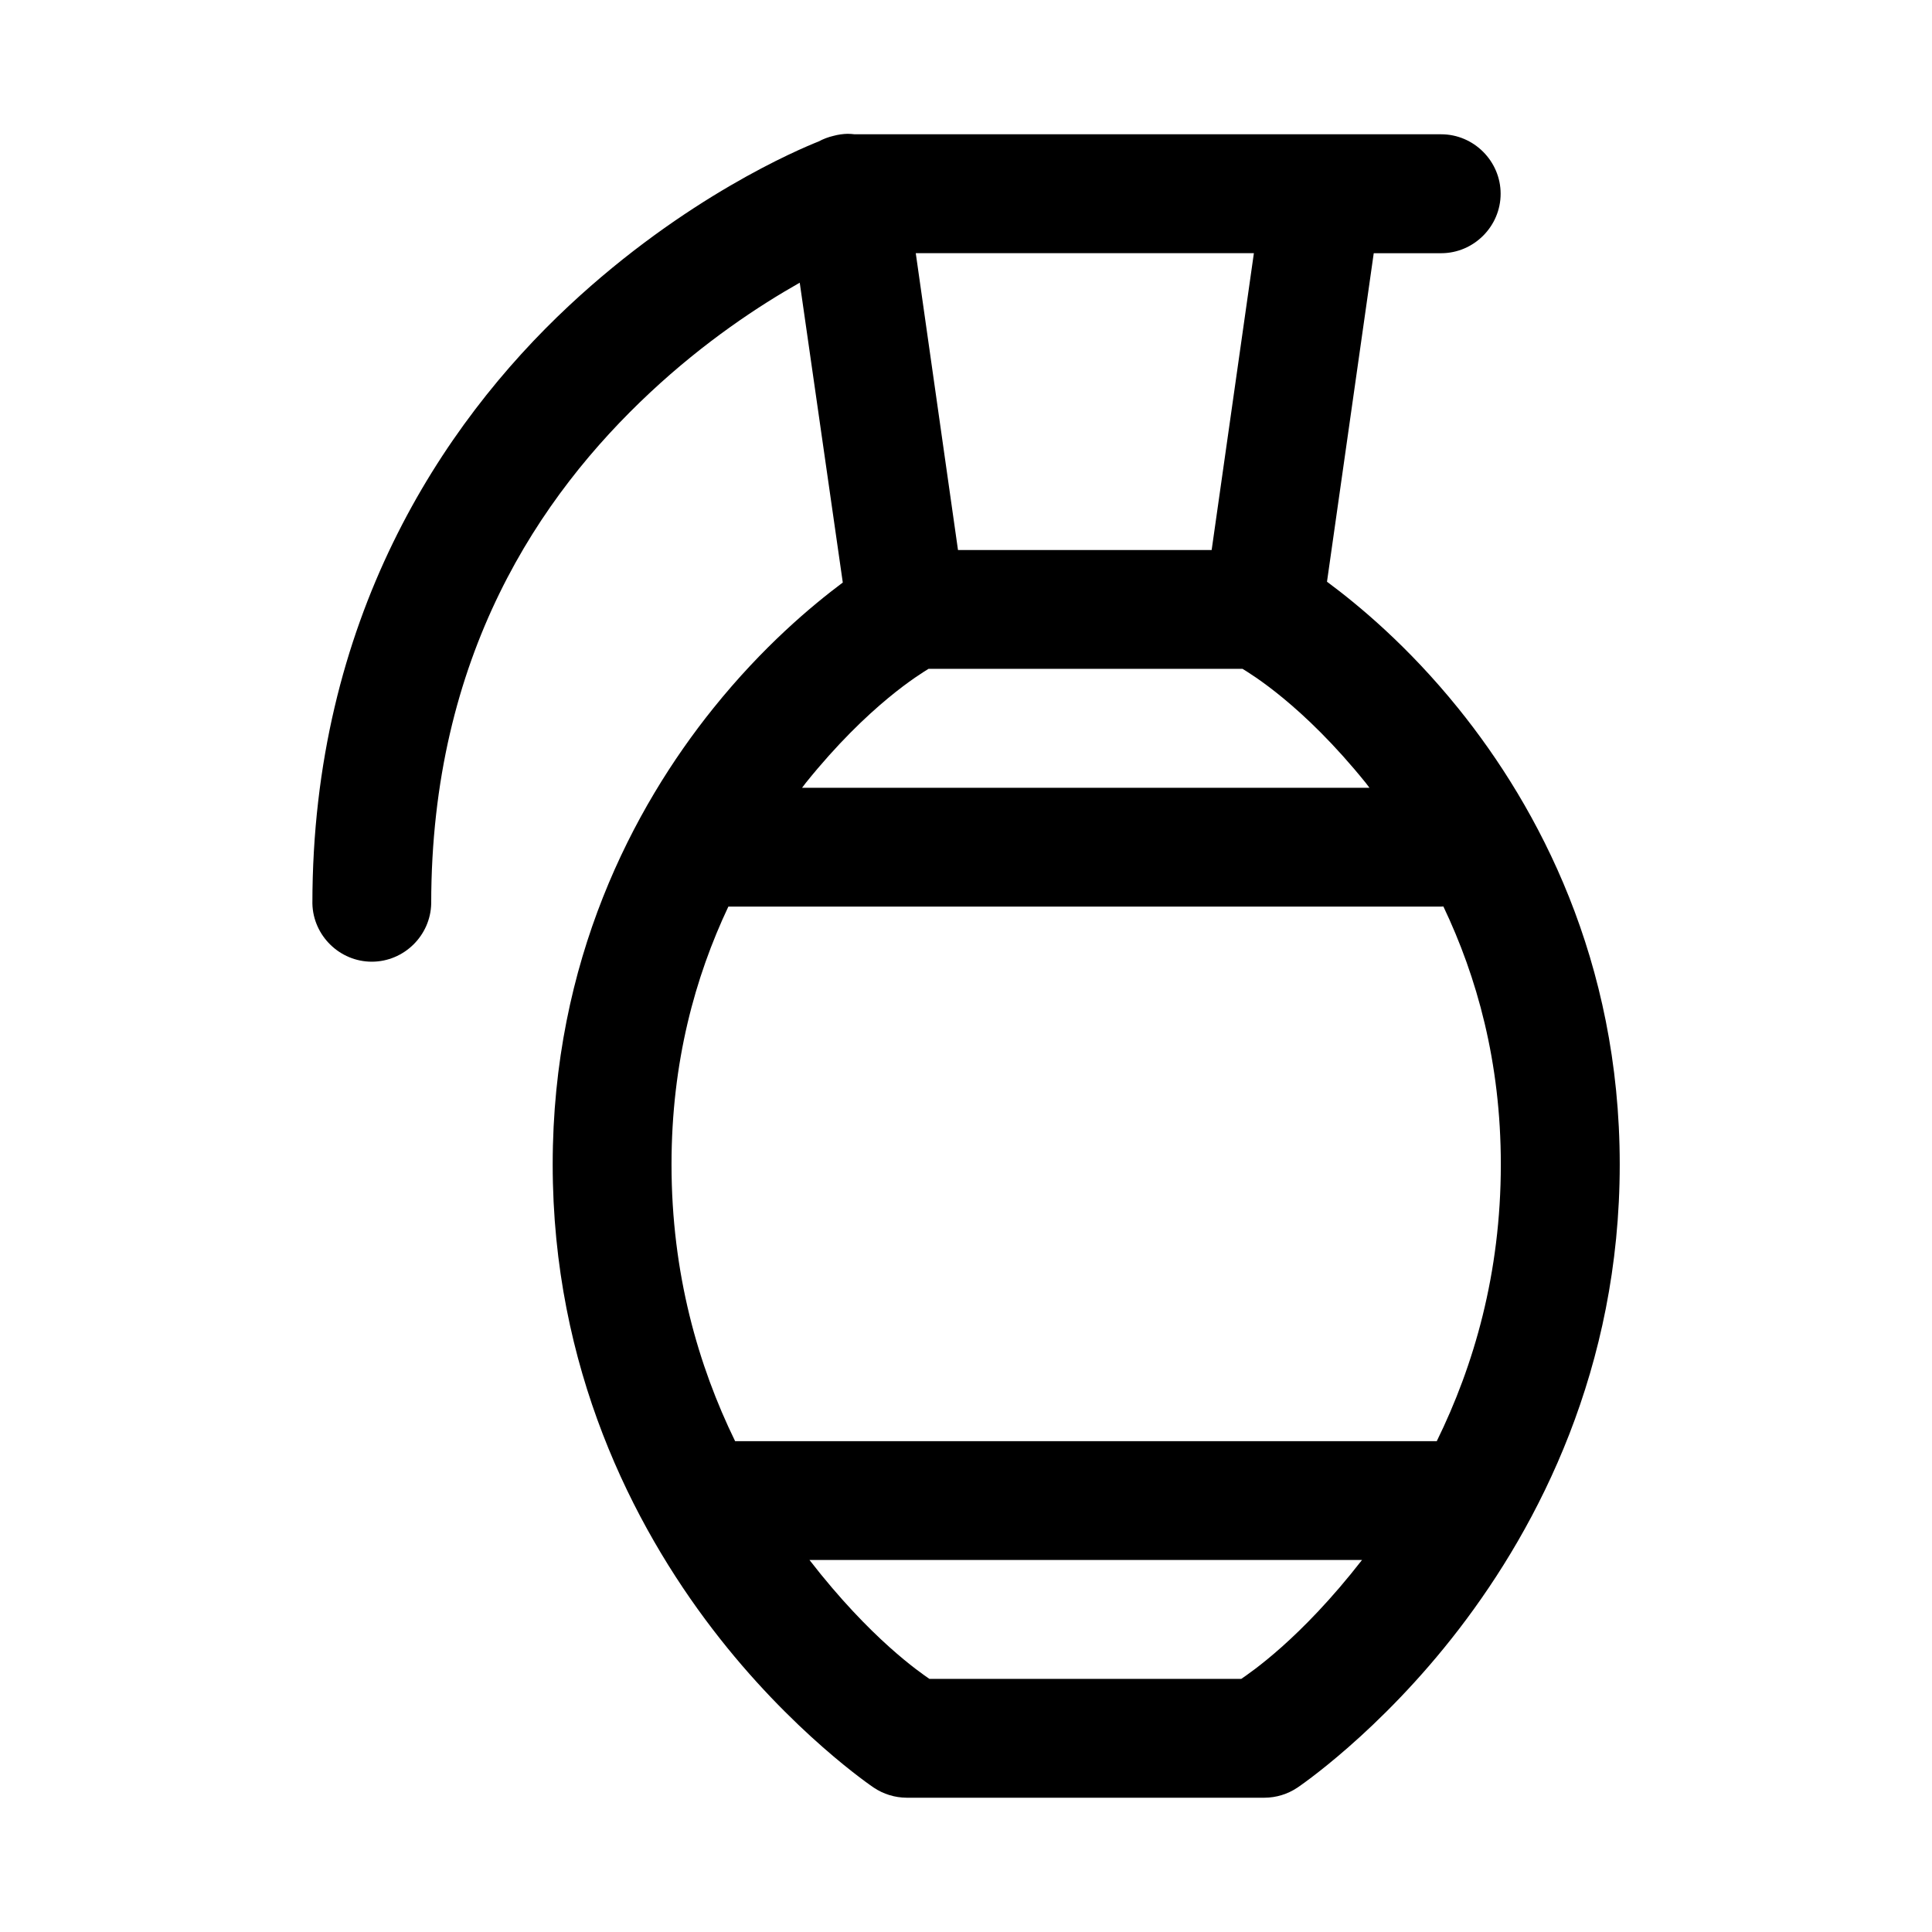
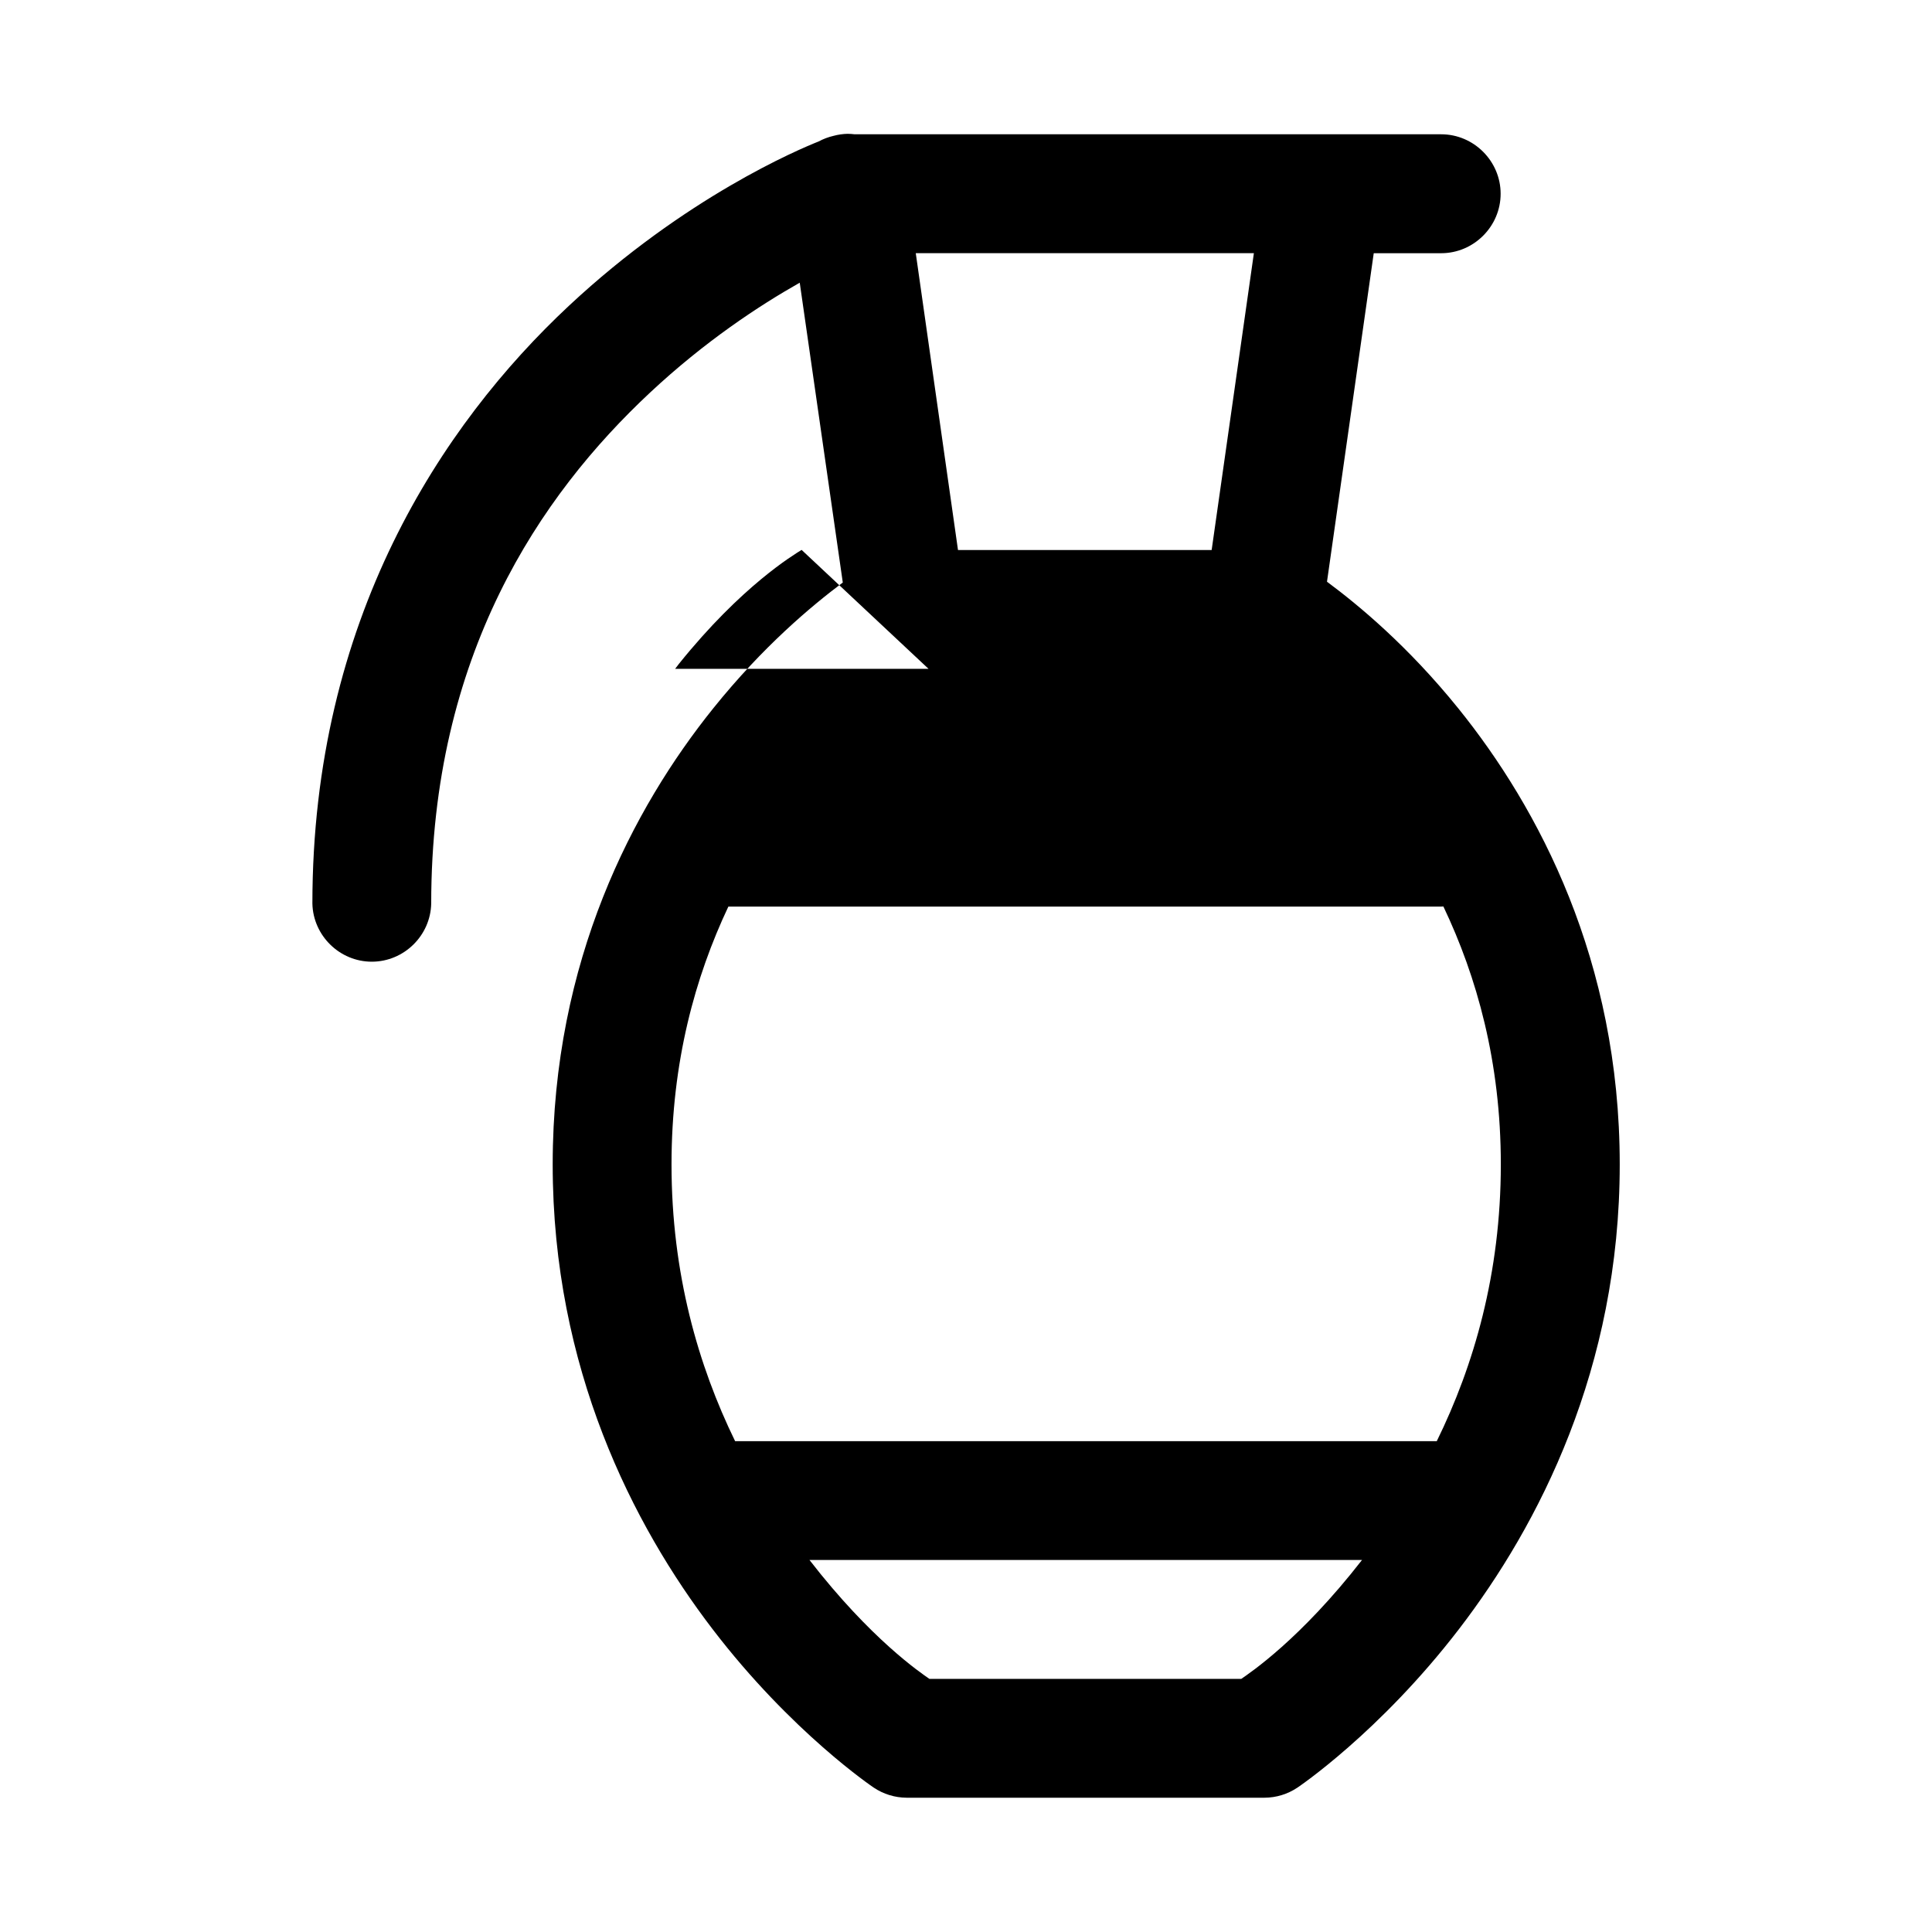
<svg xmlns="http://www.w3.org/2000/svg" fill="#000000" width="800px" height="800px" version="1.1" viewBox="144 144 512 512">
-   <path d="m368.7 179.46c-1.301 0.023-2.59 0.207-3.844 0.551-1.363 0.316-2.676 0.816-3.906 1.477-5.172 2.055-35.297 14.699-66.172 43.539-33.777 31.555-67.992 83.312-67.992 158.43 0.191 8.508 7.242 15.402 15.746 15.402 8.508 0 15.555-6.894 15.742-15.402 0-65.73 28.797-108.14 58-135.42 14.535-13.582 28.887-23.023 39.664-29.121l11.41 79.457c-8.301 6.223-21.164 16.953-34.352 33.367-21.164 26.34-42.527 66.828-42.527 120.84 0 54.02 21.297 95.59 42.316 123.09 21.02 27.508 42.77 42.07 42.77 42.07 2.574 1.727 5.606 2.656 8.703 2.672h94.836c3.109-0.008 6.148-0.941 8.73-2.672 0 0 21.762-14.562 42.863-42.07 21.109-27.504 42.559-69.059 42.559-123.09 0-54.031-21.52-94.508-42.77-120.84-13.395-16.594-26.492-27.406-34.809-33.578l12.387-87.059h17.867c8.648 0 15.762-7.109 15.762-15.758 0-8.645-7.113-15.758-15.762-15.758h-31.242-0.246-123.95c-0.594-0.074-1.188-0.117-1.785-0.121zm17.988 31.637h89.605l-11.191 78.66h-67.223zm3.383 110.15h83.207c2.082 1.297 15.922 9.488 32.66 30.23 0.328 0.402 0.656 0.879 0.98 1.289h-150.36c0.324-0.414 0.656-0.883 0.98-1.289 16.668-20.738 30.465-28.934 32.535-30.23zm136.44 62.98c8.863 18.609 15.223 41.18 15.223 68.352 0 28.918-7.152 53.328-16.973 73.34h-185.95c-9.762-20.008-16.852-44.414-16.852-73.34 0-27.164 6.277-49.723 15.066-68.324h188.9c0.195-0.008 0.391-0.016 0.586-0.027zm-167.99 173.18h146.43c-16.352 21.027-29.711 29.93-32.012 31.52h-82.625c-2.301-1.594-15.527-10.504-31.797-31.52z" fill-rule="evenodd" />
+   <path d="m368.7 179.46c-1.301 0.023-2.59 0.207-3.844 0.551-1.363 0.316-2.676 0.816-3.906 1.477-5.172 2.055-35.297 14.699-66.172 43.539-33.777 31.555-67.992 83.312-67.992 158.43 0.191 8.508 7.242 15.402 15.746 15.402 8.508 0 15.555-6.894 15.742-15.402 0-65.73 28.797-108.14 58-135.42 14.535-13.582 28.887-23.023 39.664-29.121l11.41 79.457c-8.301 6.223-21.164 16.953-34.352 33.367-21.164 26.34-42.527 66.828-42.527 120.84 0 54.02 21.297 95.59 42.316 123.09 21.02 27.508 42.77 42.07 42.77 42.07 2.574 1.727 5.606 2.656 8.703 2.672h94.836c3.109-0.008 6.148-0.941 8.73-2.672 0 0 21.762-14.562 42.863-42.07 21.109-27.504 42.559-69.059 42.559-123.09 0-54.031-21.52-94.508-42.77-120.84-13.395-16.594-26.492-27.406-34.809-33.578l12.387-87.059h17.867c8.648 0 15.762-7.109 15.762-15.758 0-8.645-7.113-15.758-15.762-15.758h-31.242-0.246-123.95c-0.594-0.074-1.188-0.117-1.785-0.121zm17.988 31.637h89.605l-11.191 78.66h-67.223zm3.383 110.15h83.207h-150.36c0.324-0.414 0.656-0.883 0.98-1.289 16.668-20.738 30.465-28.934 32.535-30.23zm136.44 62.98c8.863 18.609 15.223 41.18 15.223 68.352 0 28.918-7.152 53.328-16.973 73.34h-185.95c-9.762-20.008-16.852-44.414-16.852-73.34 0-27.164 6.277-49.723 15.066-68.324h188.9c0.195-0.008 0.391-0.016 0.586-0.027zm-167.99 173.18h146.43c-16.352 21.027-29.711 29.93-32.012 31.52h-82.625c-2.301-1.594-15.527-10.504-31.797-31.52z" fill-rule="evenodd" />
</svg>